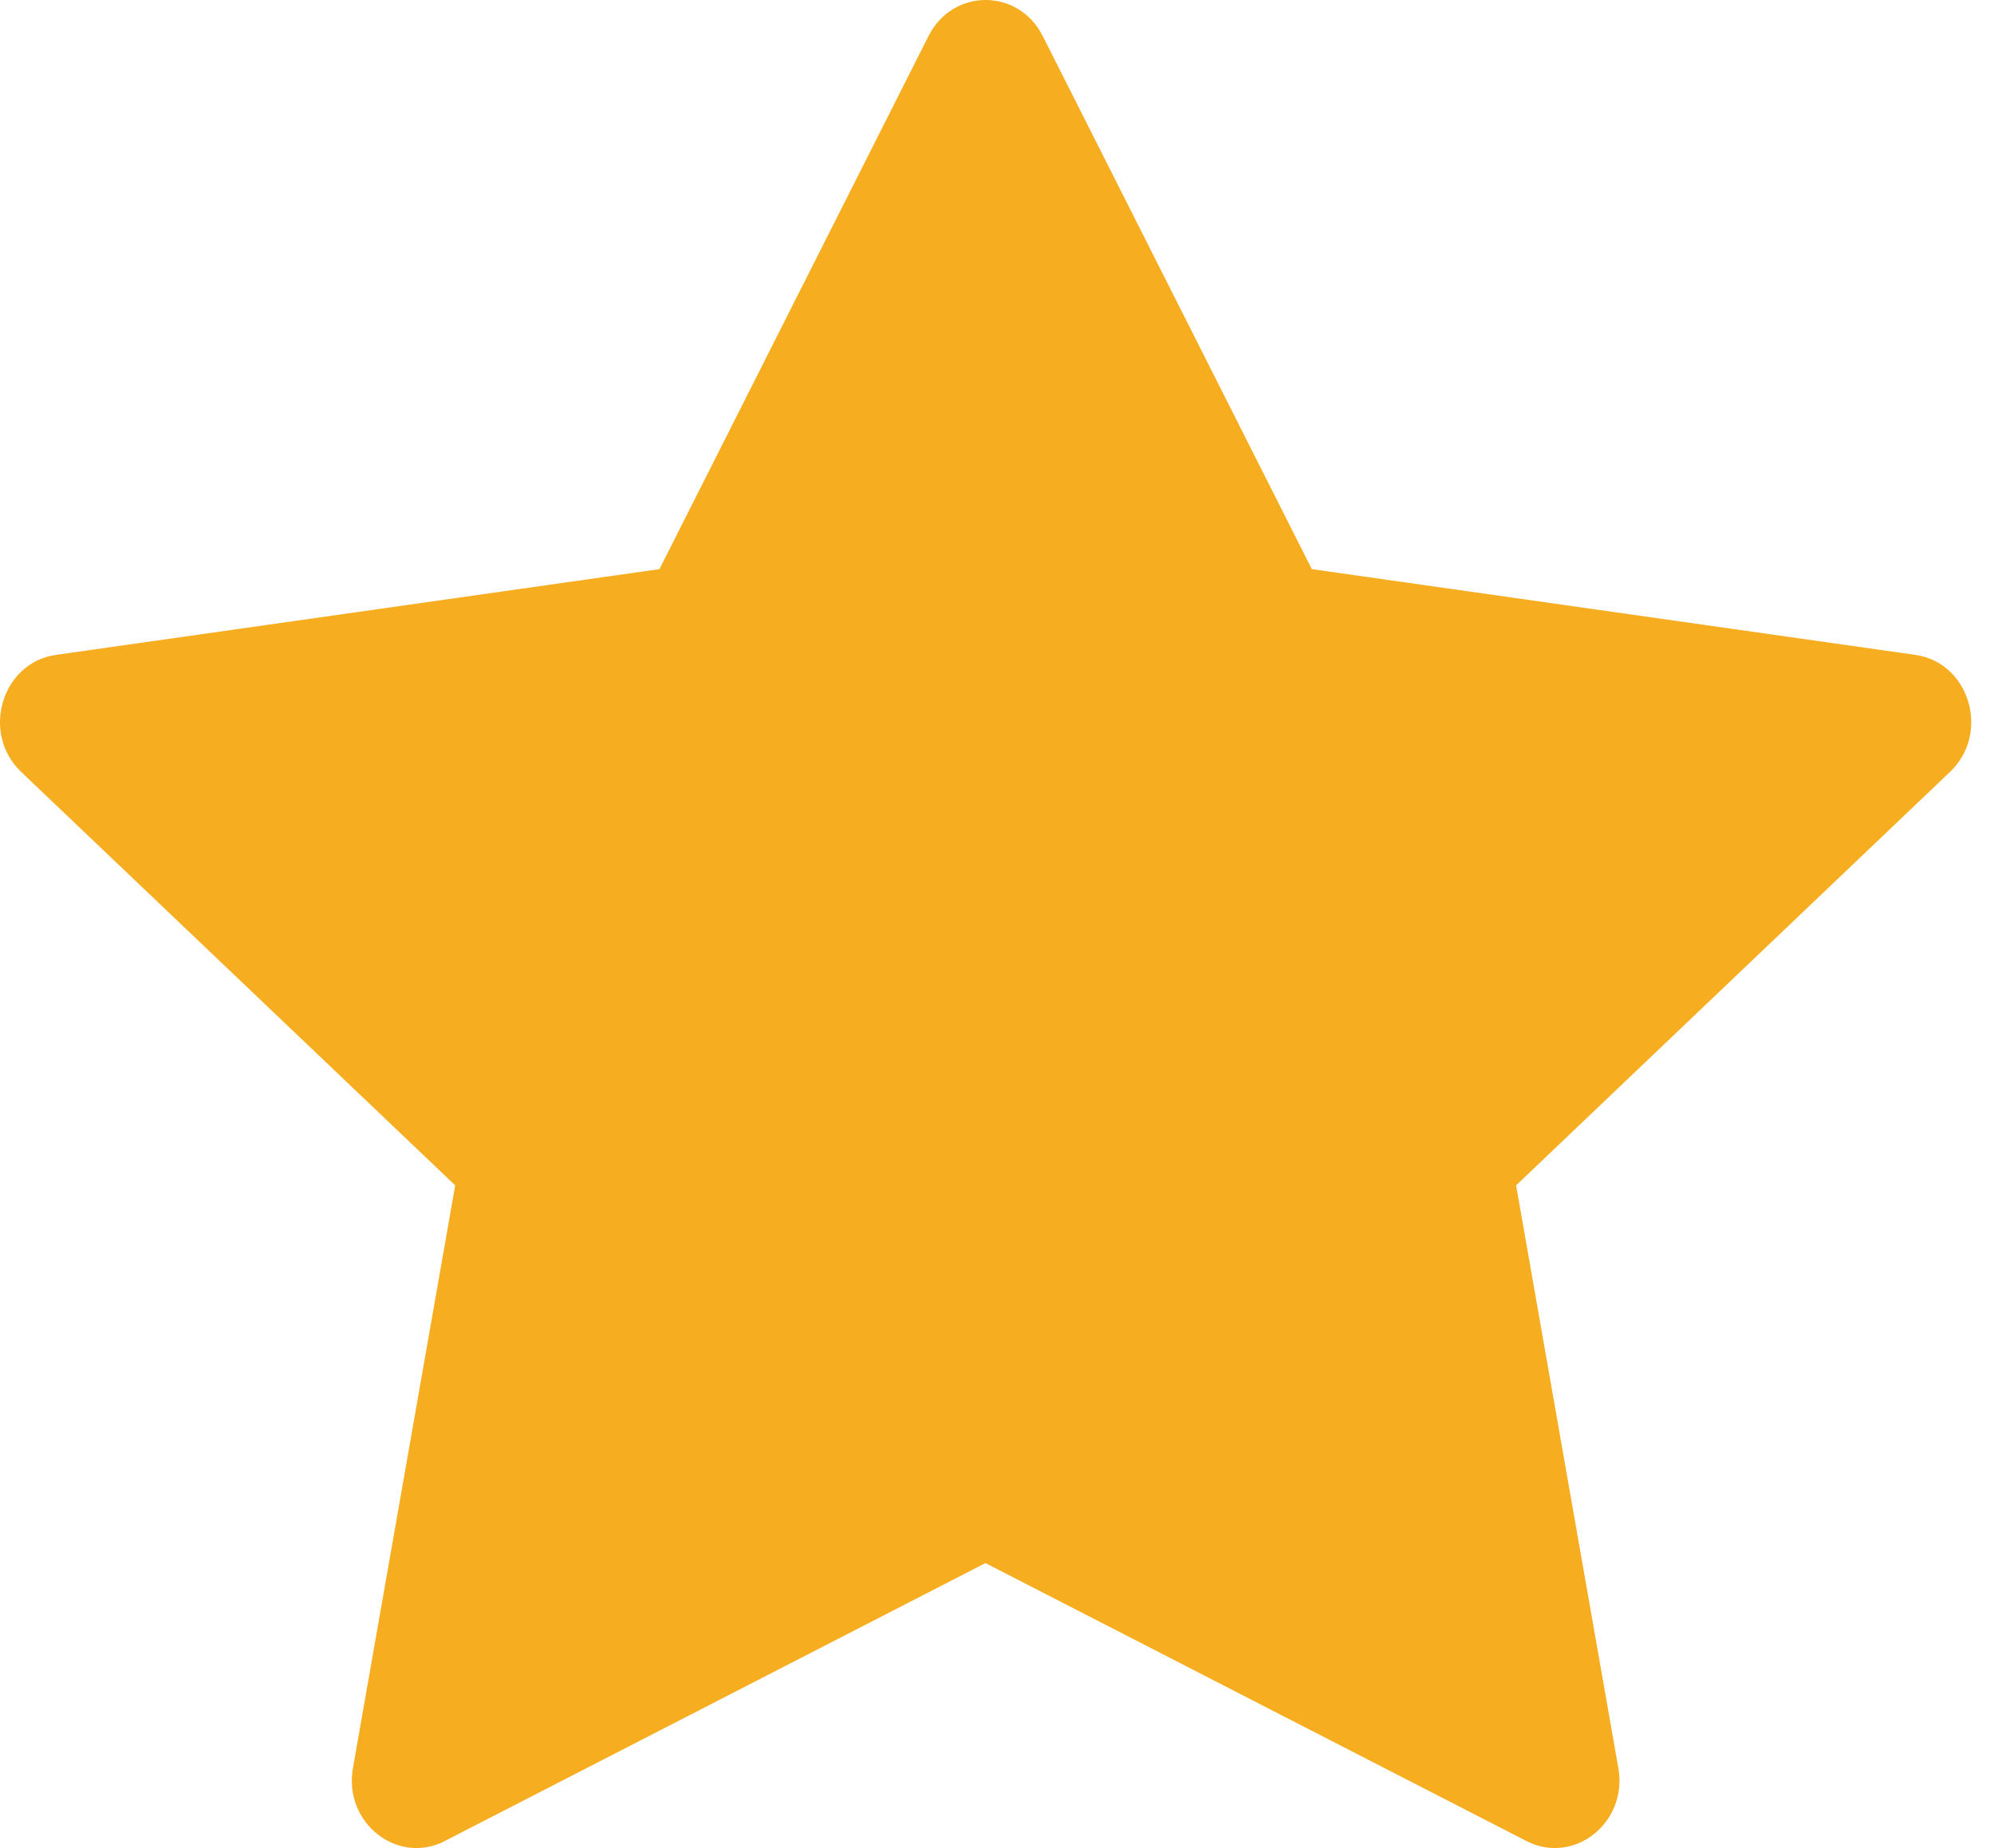
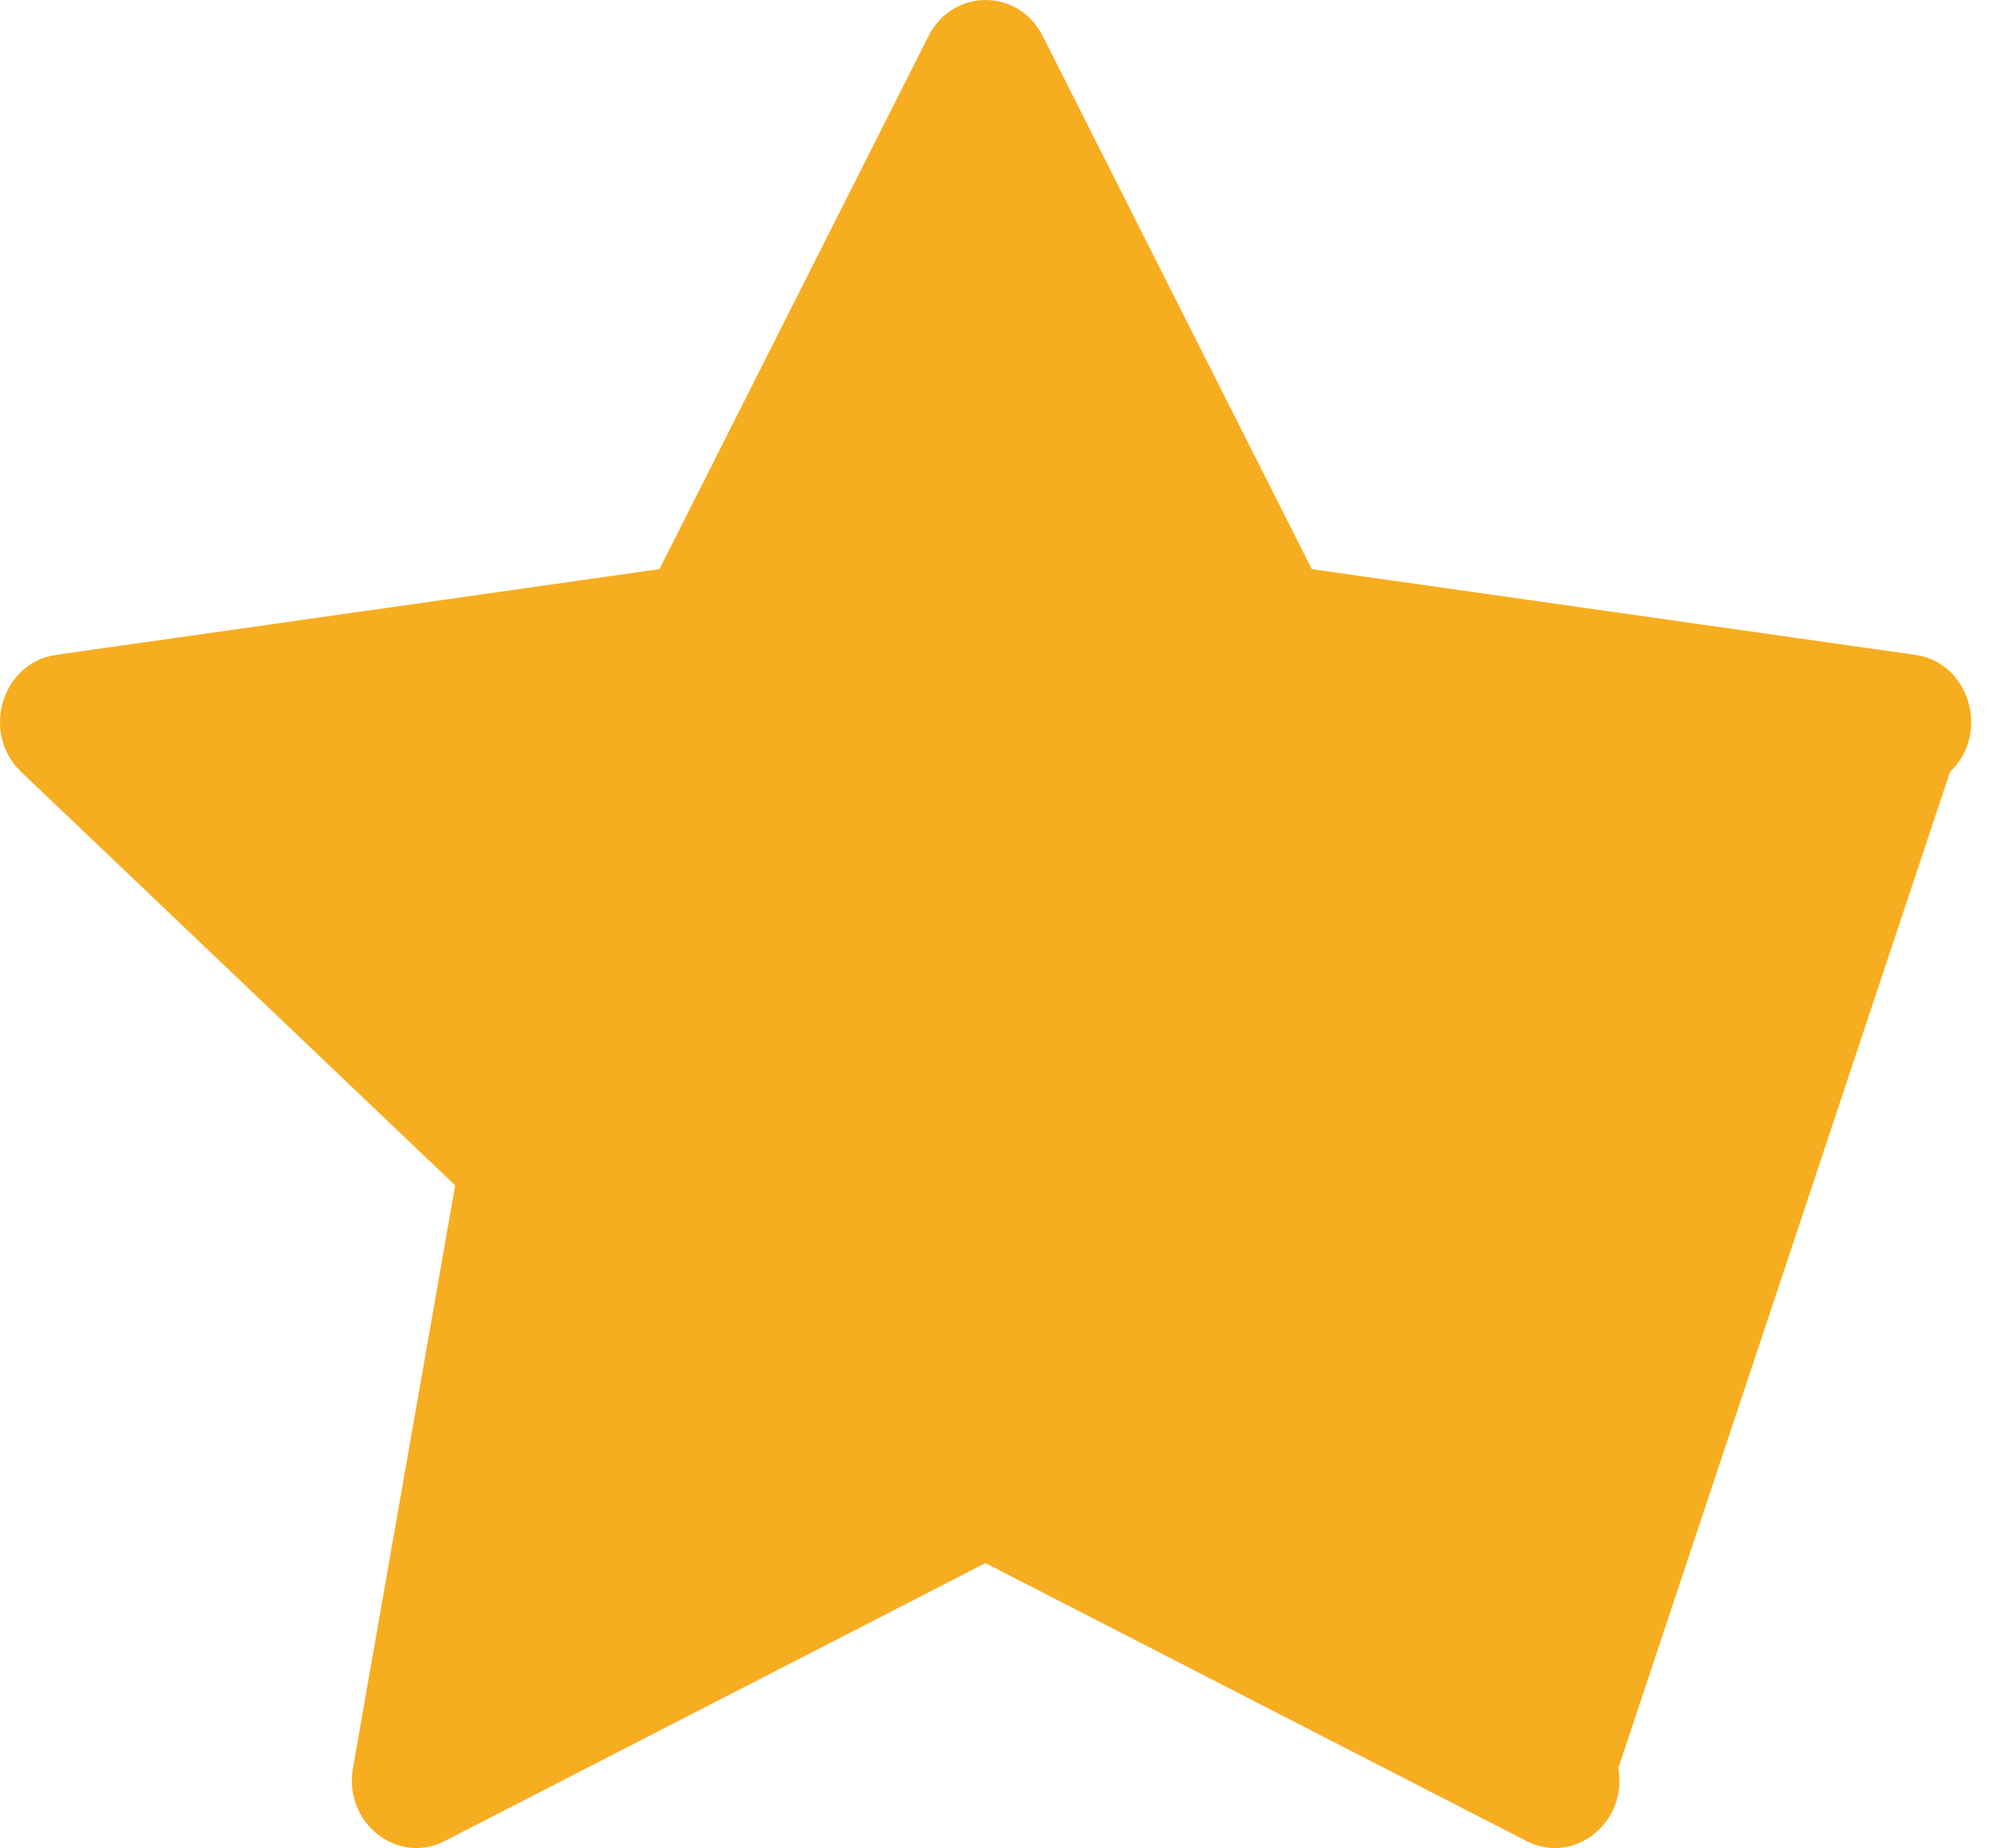
<svg xmlns="http://www.w3.org/2000/svg" width="82" height="76" viewBox="0 0 82 76" fill="none">
-   <path d="M18.293 75.711C16.338 76.714 14.119 74.956 14.514 72.712L18.719 48.747L0.87 31.744C-0.797 30.153 0.069 27.245 2.304 26.931L27.119 23.405L38.184 1.482C39.182 -0.494 41.883 -0.494 42.881 1.482L53.946 23.405L78.762 26.931C80.996 27.245 81.863 30.153 80.191 31.744L62.347 48.747L66.552 72.712C66.947 74.956 64.728 76.714 62.772 75.711L40.525 64.281L18.288 75.711H18.293Z" fill="#F7AD20" />
+   <path d="M18.293 75.711C16.338 76.714 14.119 74.956 14.514 72.712L18.719 48.747L0.87 31.744C-0.797 30.153 0.069 27.245 2.304 26.931L27.119 23.405L38.184 1.482C39.182 -0.494 41.883 -0.494 42.881 1.482L53.946 23.405L78.762 26.931C80.996 27.245 81.863 30.153 80.191 31.744L66.552 72.712C66.947 74.956 64.728 76.714 62.772 75.711L40.525 64.281L18.288 75.711H18.293Z" fill="#F7AD20" />
</svg>